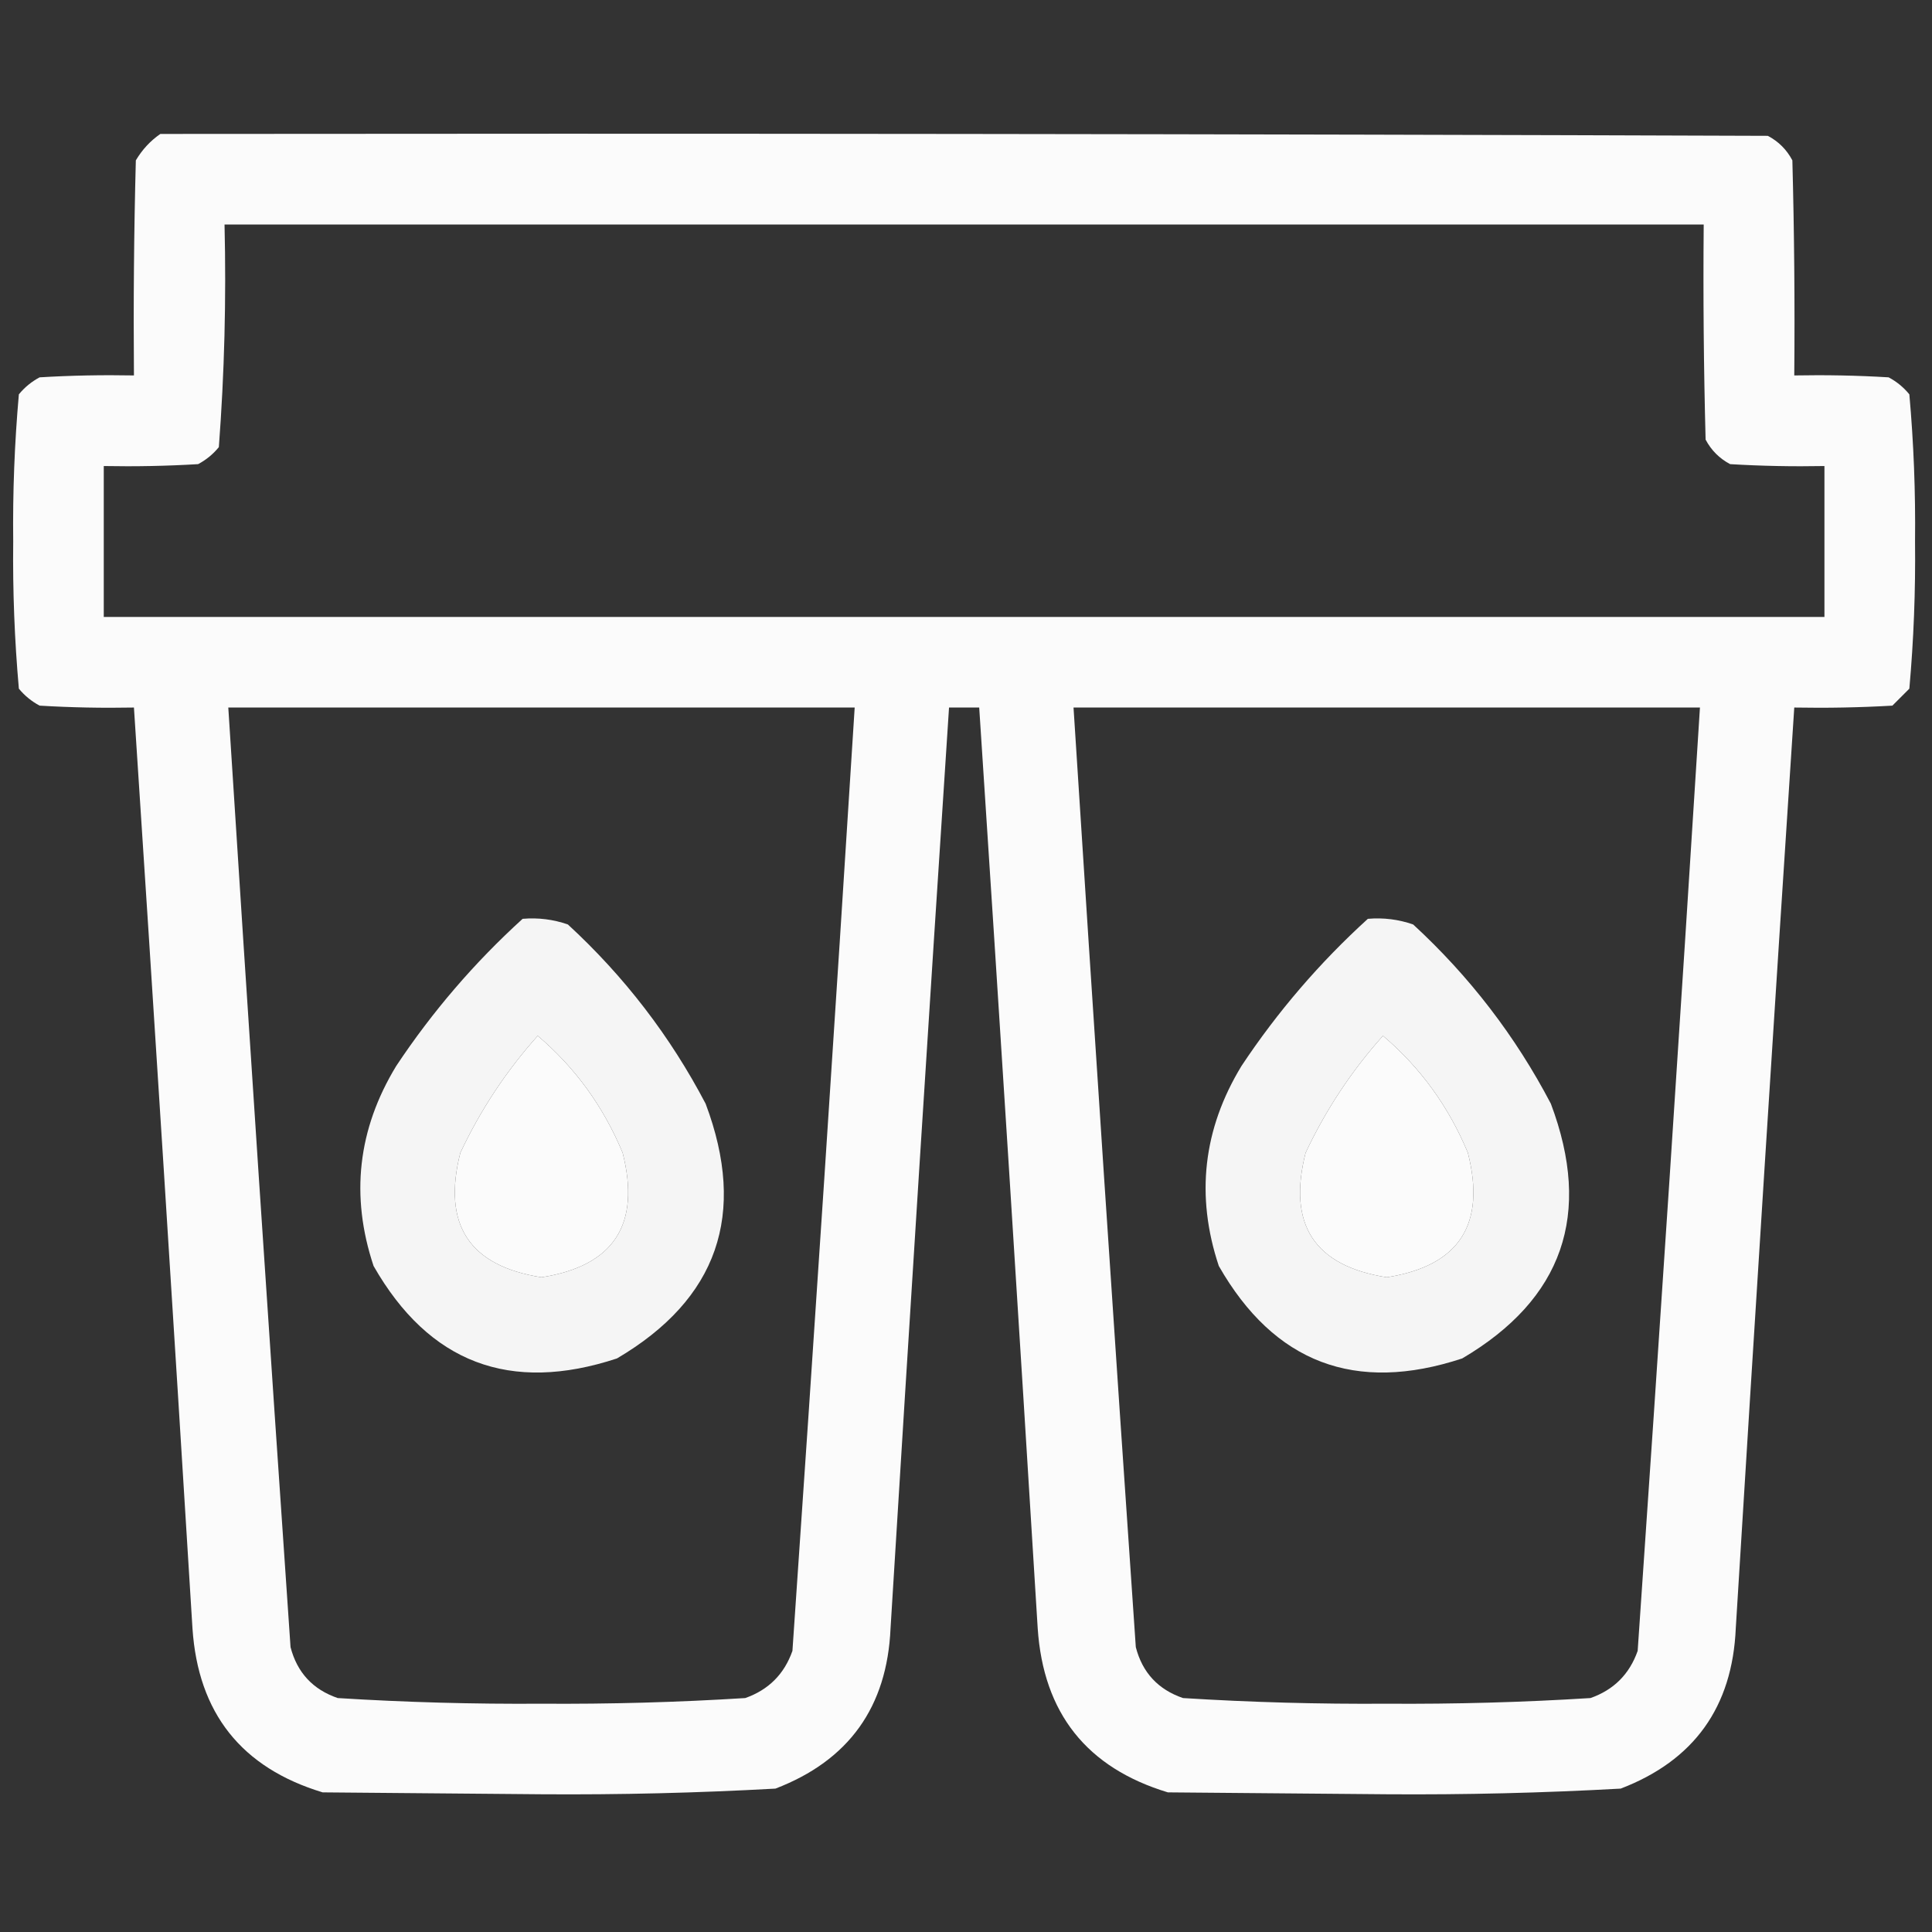
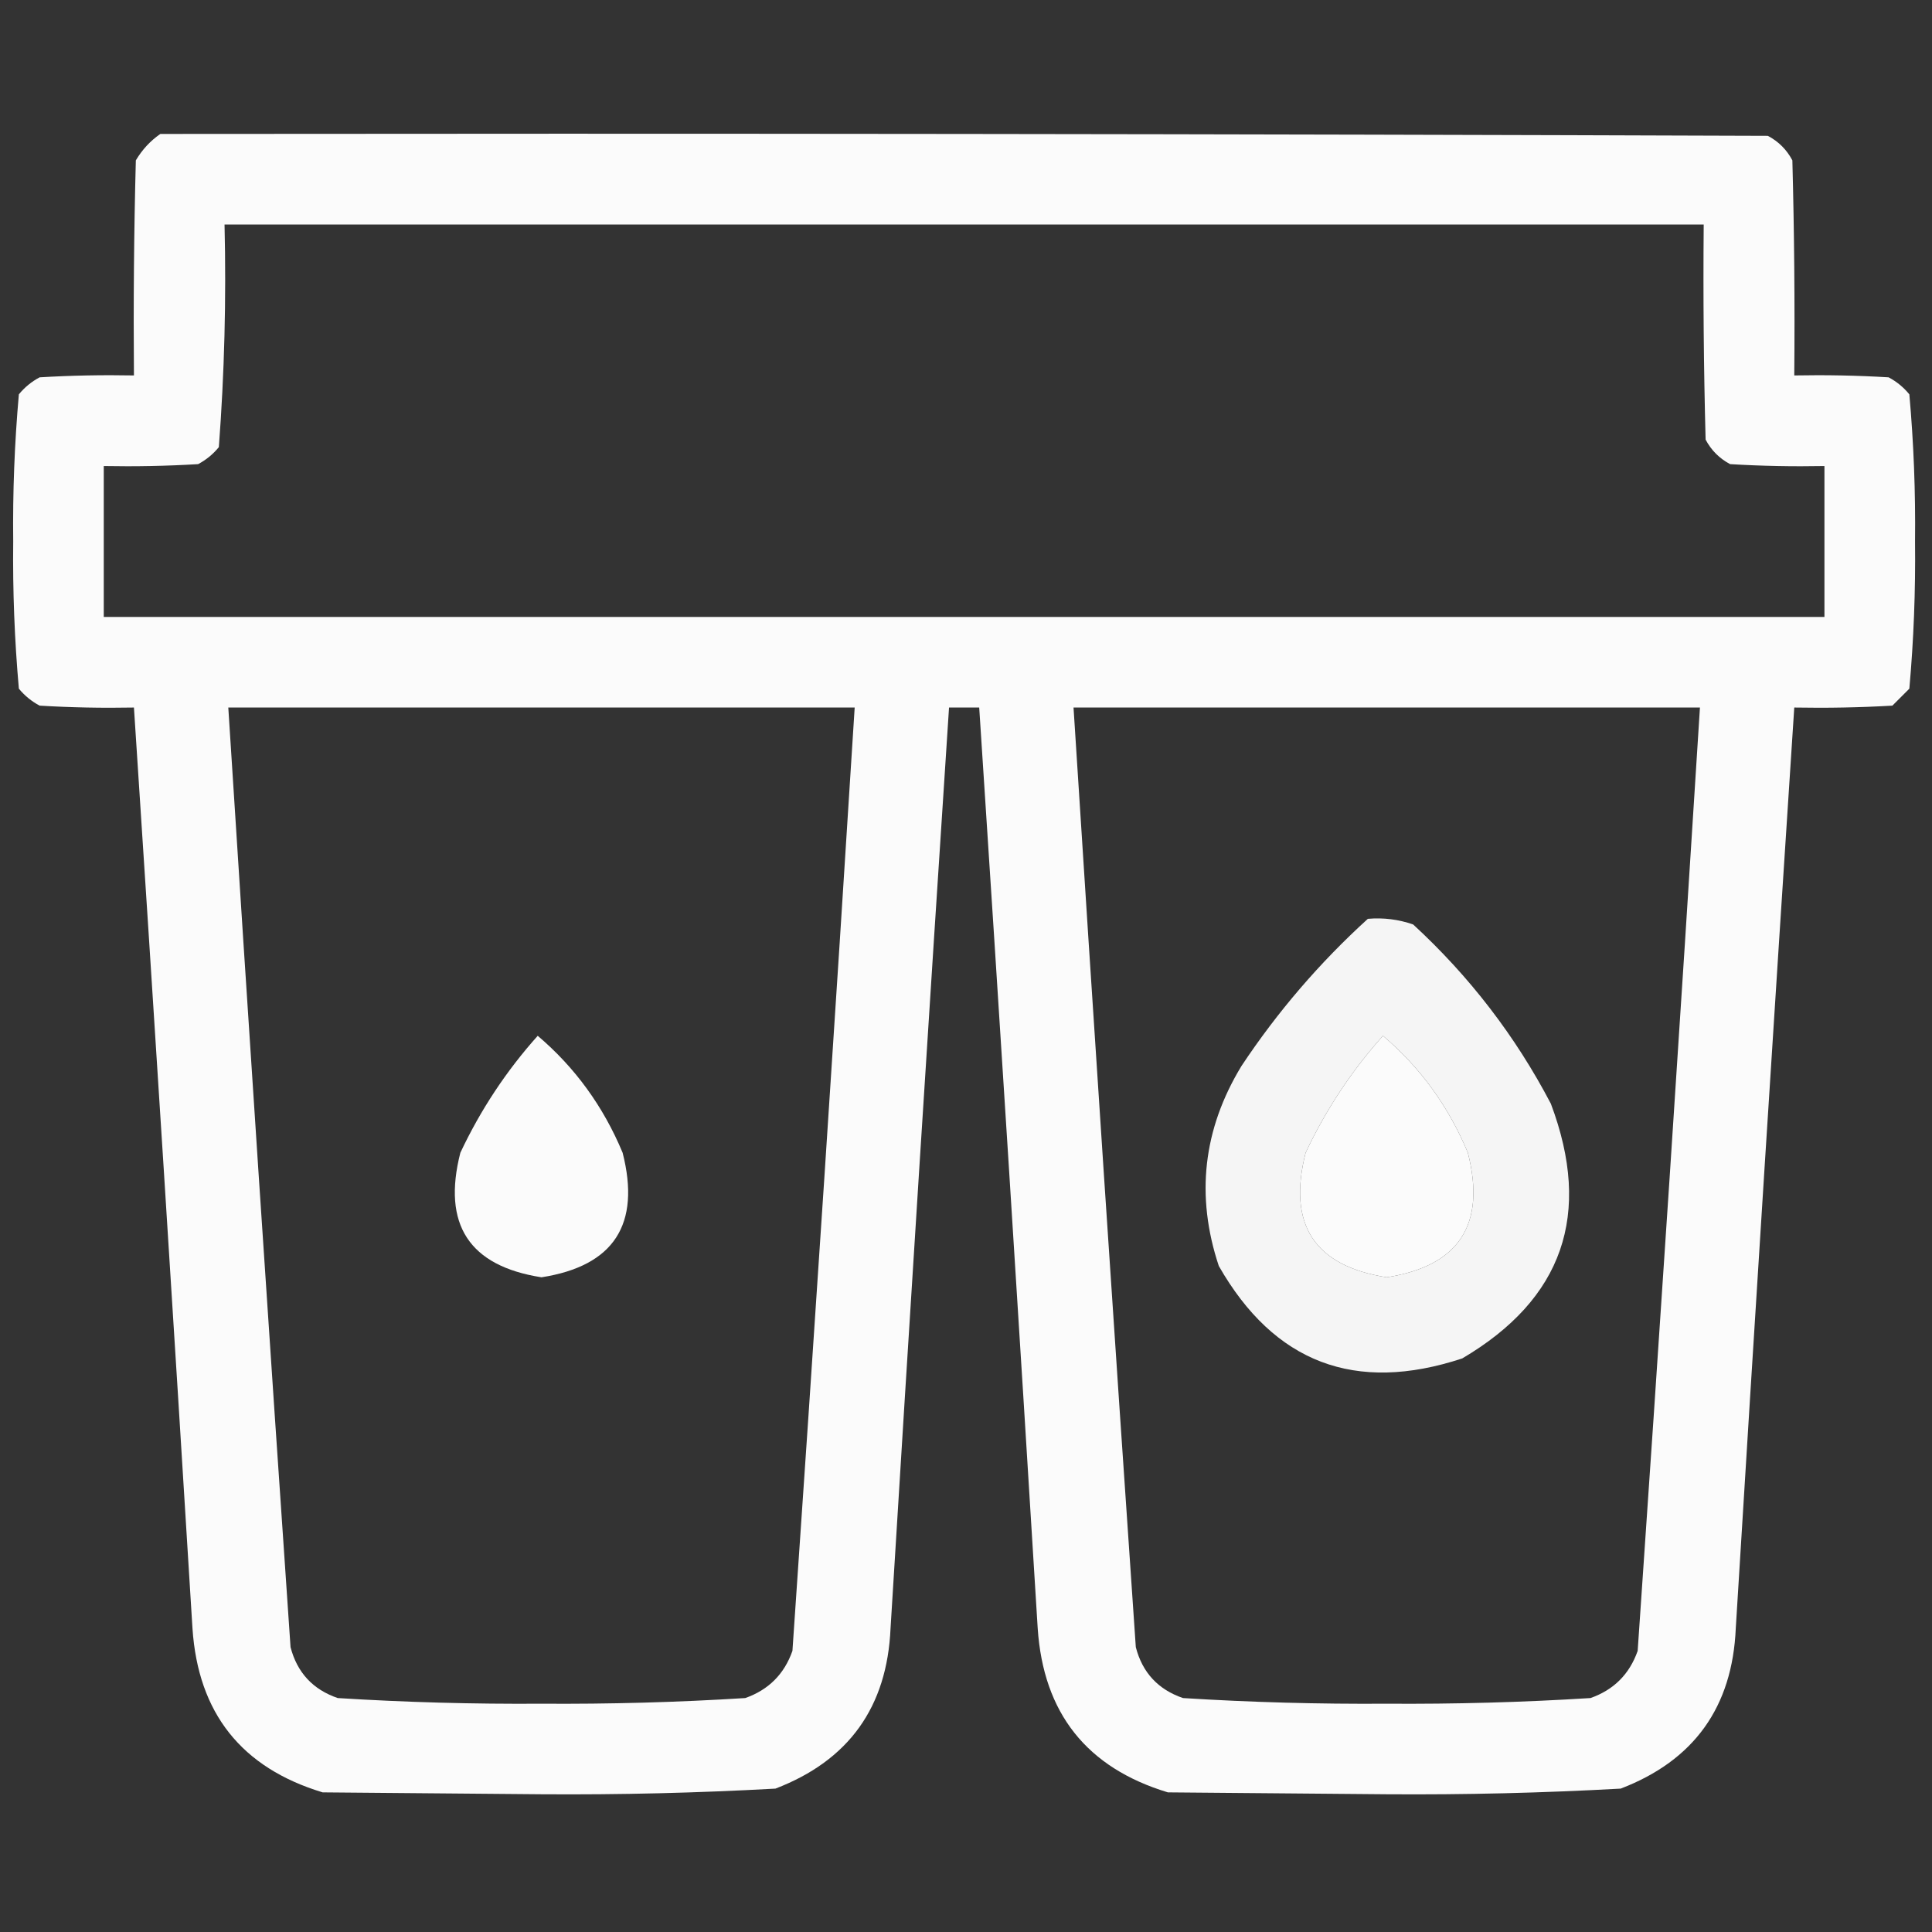
<svg xmlns="http://www.w3.org/2000/svg" width="55" height="55" viewBox="0 0 55 55" fill="none">
  <rect x="0" y="0" width="55" height="55" fill="#333333" stroke="none" />
  <path opacity="0.979" fill-rule="evenodd" clip-rule="evenodd" d="M4.565 3.813C19.819 3.796 35.073 3.813 50.327 3.867C50.632 4.028 50.864 4.261 51.025 4.565C51.079 6.606 51.097 8.647 51.079 10.688C51.975 10.671 52.87 10.688 53.765 10.742C53.993 10.863 54.19 11.024 54.355 11.226C54.479 12.612 54.533 14.009 54.517 15.415C54.533 16.821 54.479 18.218 54.355 19.605C54.194 19.766 54.033 19.927 53.872 20.088C52.942 20.142 52.011 20.159 51.079 20.142C50.506 28.876 49.951 37.613 49.414 46.352C49.318 48.596 48.225 50.118 46.138 50.918C43.923 51.041 41.703 51.095 39.477 51.079C37.401 51.061 35.324 51.043 33.247 51.025C30.937 50.326 29.702 48.769 29.541 46.352C29.004 37.613 28.449 28.876 27.876 20.142C27.59 20.142 27.303 20.142 27.017 20.142C26.444 28.876 25.889 37.613 25.352 46.352C25.255 48.596 24.163 50.118 22.075 50.918C19.86 51.041 17.64 51.095 15.415 51.079C13.338 51.061 11.261 51.043 9.185 51.025C6.875 50.326 5.639 48.769 5.479 46.352C4.941 37.613 4.386 28.876 3.813 20.142C2.918 20.159 2.022 20.142 1.128 20.088C0.9 19.967 0.703 19.806 0.537 19.605C0.414 18.218 0.36 16.821 0.376 15.415C0.36 14.009 0.414 12.612 0.537 11.226C0.703 11.024 0.9 10.863 1.128 10.742C2.022 10.688 2.918 10.671 3.813 10.688C3.796 8.647 3.813 6.606 3.867 4.565C4.049 4.258 4.282 4.008 4.565 3.813ZM6.392 6.392C20.428 6.392 34.465 6.392 48.501 6.392C48.483 8.433 48.501 10.474 48.555 12.515C48.716 12.819 48.949 13.052 49.253 13.213C50.147 13.267 51.043 13.284 51.938 13.267C51.938 14.699 51.938 16.131 51.938 17.564C35.61 17.564 19.282 17.564 2.954 17.564C2.954 16.131 2.954 14.699 2.954 13.267C3.85 13.284 4.745 13.267 5.64 13.213C5.868 13.092 6.065 12.931 6.23 12.729C6.389 10.627 6.443 8.514 6.392 6.392ZM6.499 20.142C12.443 20.142 18.387 20.142 24.331 20.142C23.767 29.094 23.176 38.046 22.559 46.997C22.326 47.66 21.878 48.107 21.216 48.34C19.286 48.461 17.352 48.514 15.415 48.501C13.478 48.514 11.544 48.461 9.614 48.34C8.906 48.097 8.458 47.613 8.271 46.89C7.658 37.975 7.068 29.059 6.499 20.142ZM30.561 20.142C36.505 20.142 42.45 20.142 48.394 20.142C47.83 29.094 47.239 38.046 46.621 46.997C46.388 47.66 45.941 48.107 45.278 48.34C43.349 48.461 41.415 48.514 39.477 48.501C37.54 48.514 35.606 48.461 33.677 48.34C32.968 48.097 32.52 47.613 32.334 46.89C31.721 37.975 31.13 29.059 30.561 20.142ZM15.308 29.487C16.37 30.389 17.176 31.498 17.725 32.817C18.245 34.858 17.475 36.04 15.415 36.362C13.355 36.04 12.585 34.858 13.105 32.817C13.681 31.594 14.415 30.484 15.308 29.487ZM39.37 29.487C40.433 30.389 41.238 31.498 41.787 32.817C42.308 34.858 41.538 36.04 39.477 36.362C37.417 36.04 36.648 34.858 37.168 32.817C37.743 31.594 38.477 30.484 39.37 29.487Z" fill="white" />
-   <path opacity="0.952" fill-rule="evenodd" clip-rule="evenodd" d="M14.878 26.157C15.322 26.119 15.752 26.173 16.167 26.318C17.773 27.797 19.08 29.497 20.088 31.421C21.271 34.568 20.43 36.985 17.564 38.672C14.52 39.675 12.211 38.798 10.635 36.04C9.97 34.045 10.185 32.147 11.279 30.347C12.307 28.8 13.506 27.404 14.878 26.157ZM15.308 29.487C14.415 30.484 13.681 31.594 13.105 32.817C12.585 34.858 13.355 36.04 15.415 36.362C17.475 36.04 18.245 34.858 17.725 32.817C17.176 31.498 16.37 30.388 15.308 29.487Z" fill="white" />
  <path opacity="0.952" fill-rule="evenodd" clip-rule="evenodd" d="M38.94 26.157C39.385 26.119 39.815 26.173 40.23 26.318C41.836 27.797 43.143 29.497 44.15 31.421C45.334 34.568 44.492 36.985 41.626 38.672C38.583 39.675 36.273 38.798 34.697 36.04C34.033 34.045 34.248 32.147 35.342 30.347C36.369 28.8 37.569 27.404 38.94 26.157ZM39.37 29.487C38.477 30.484 37.743 31.594 37.168 32.817C36.648 34.858 37.417 36.04 39.477 36.362C41.538 36.04 42.308 34.858 41.787 32.817C41.238 31.498 40.433 30.388 39.37 29.487Z" fill="white" />
</svg>